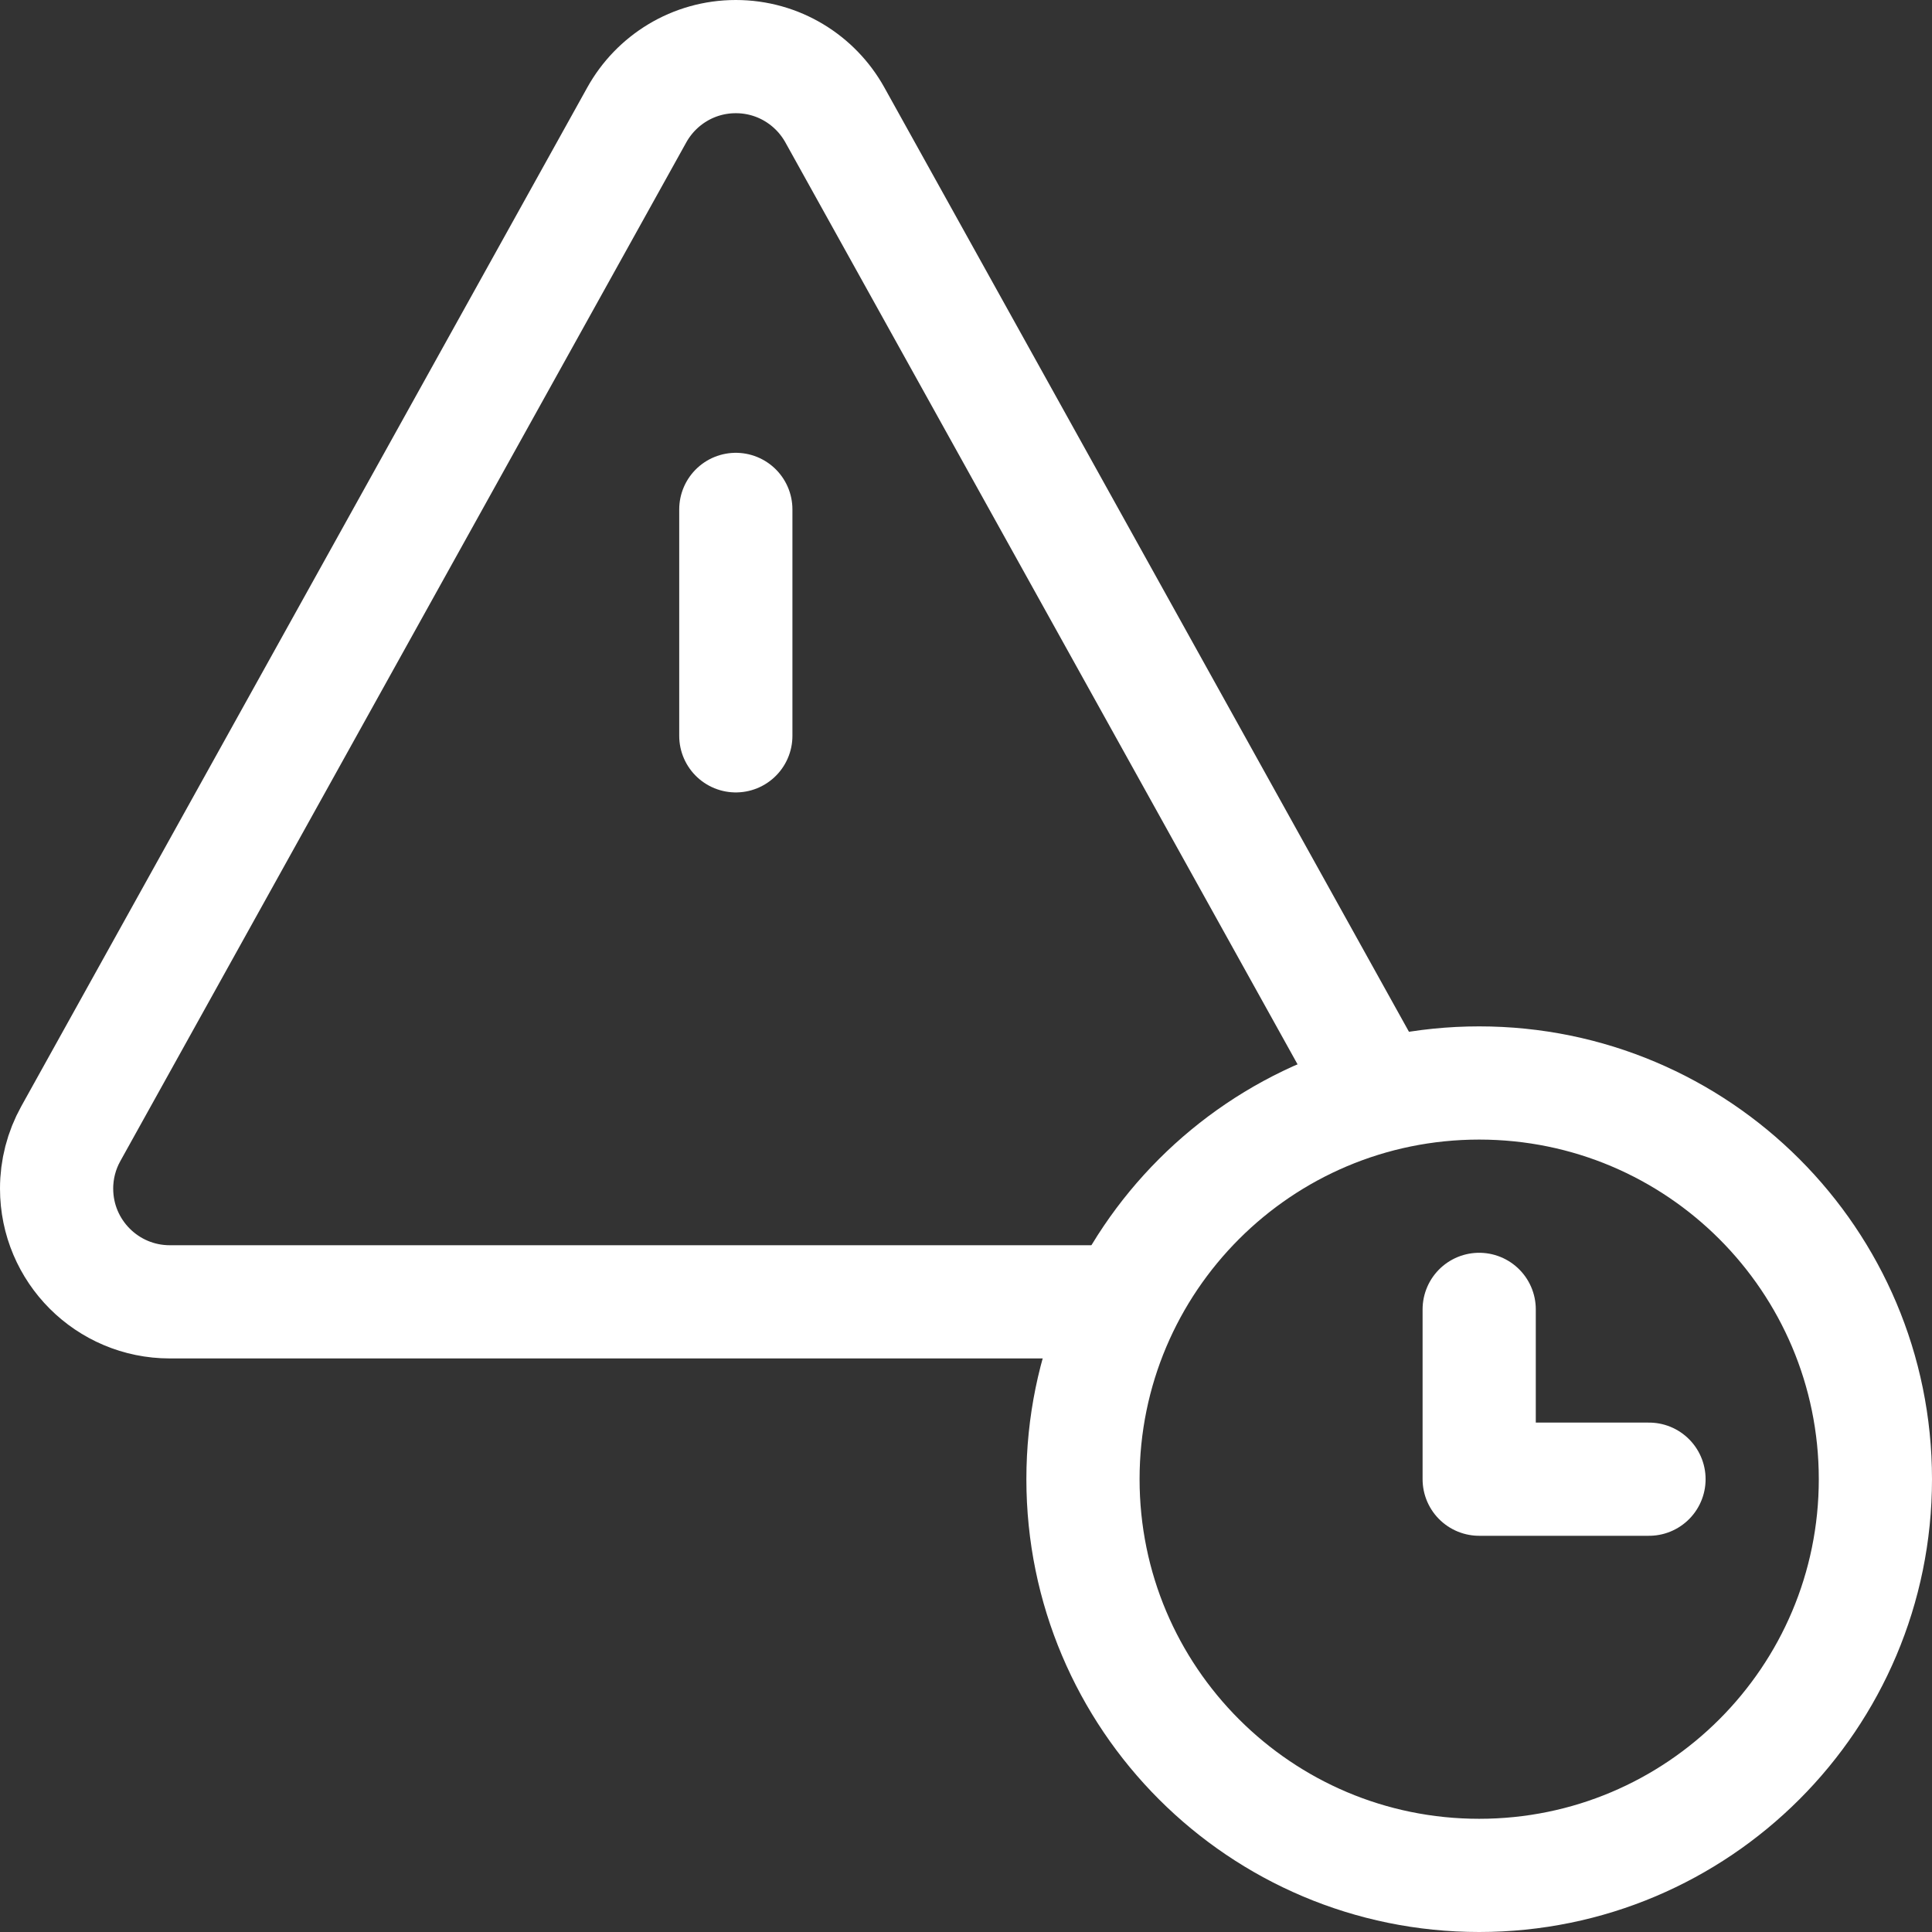
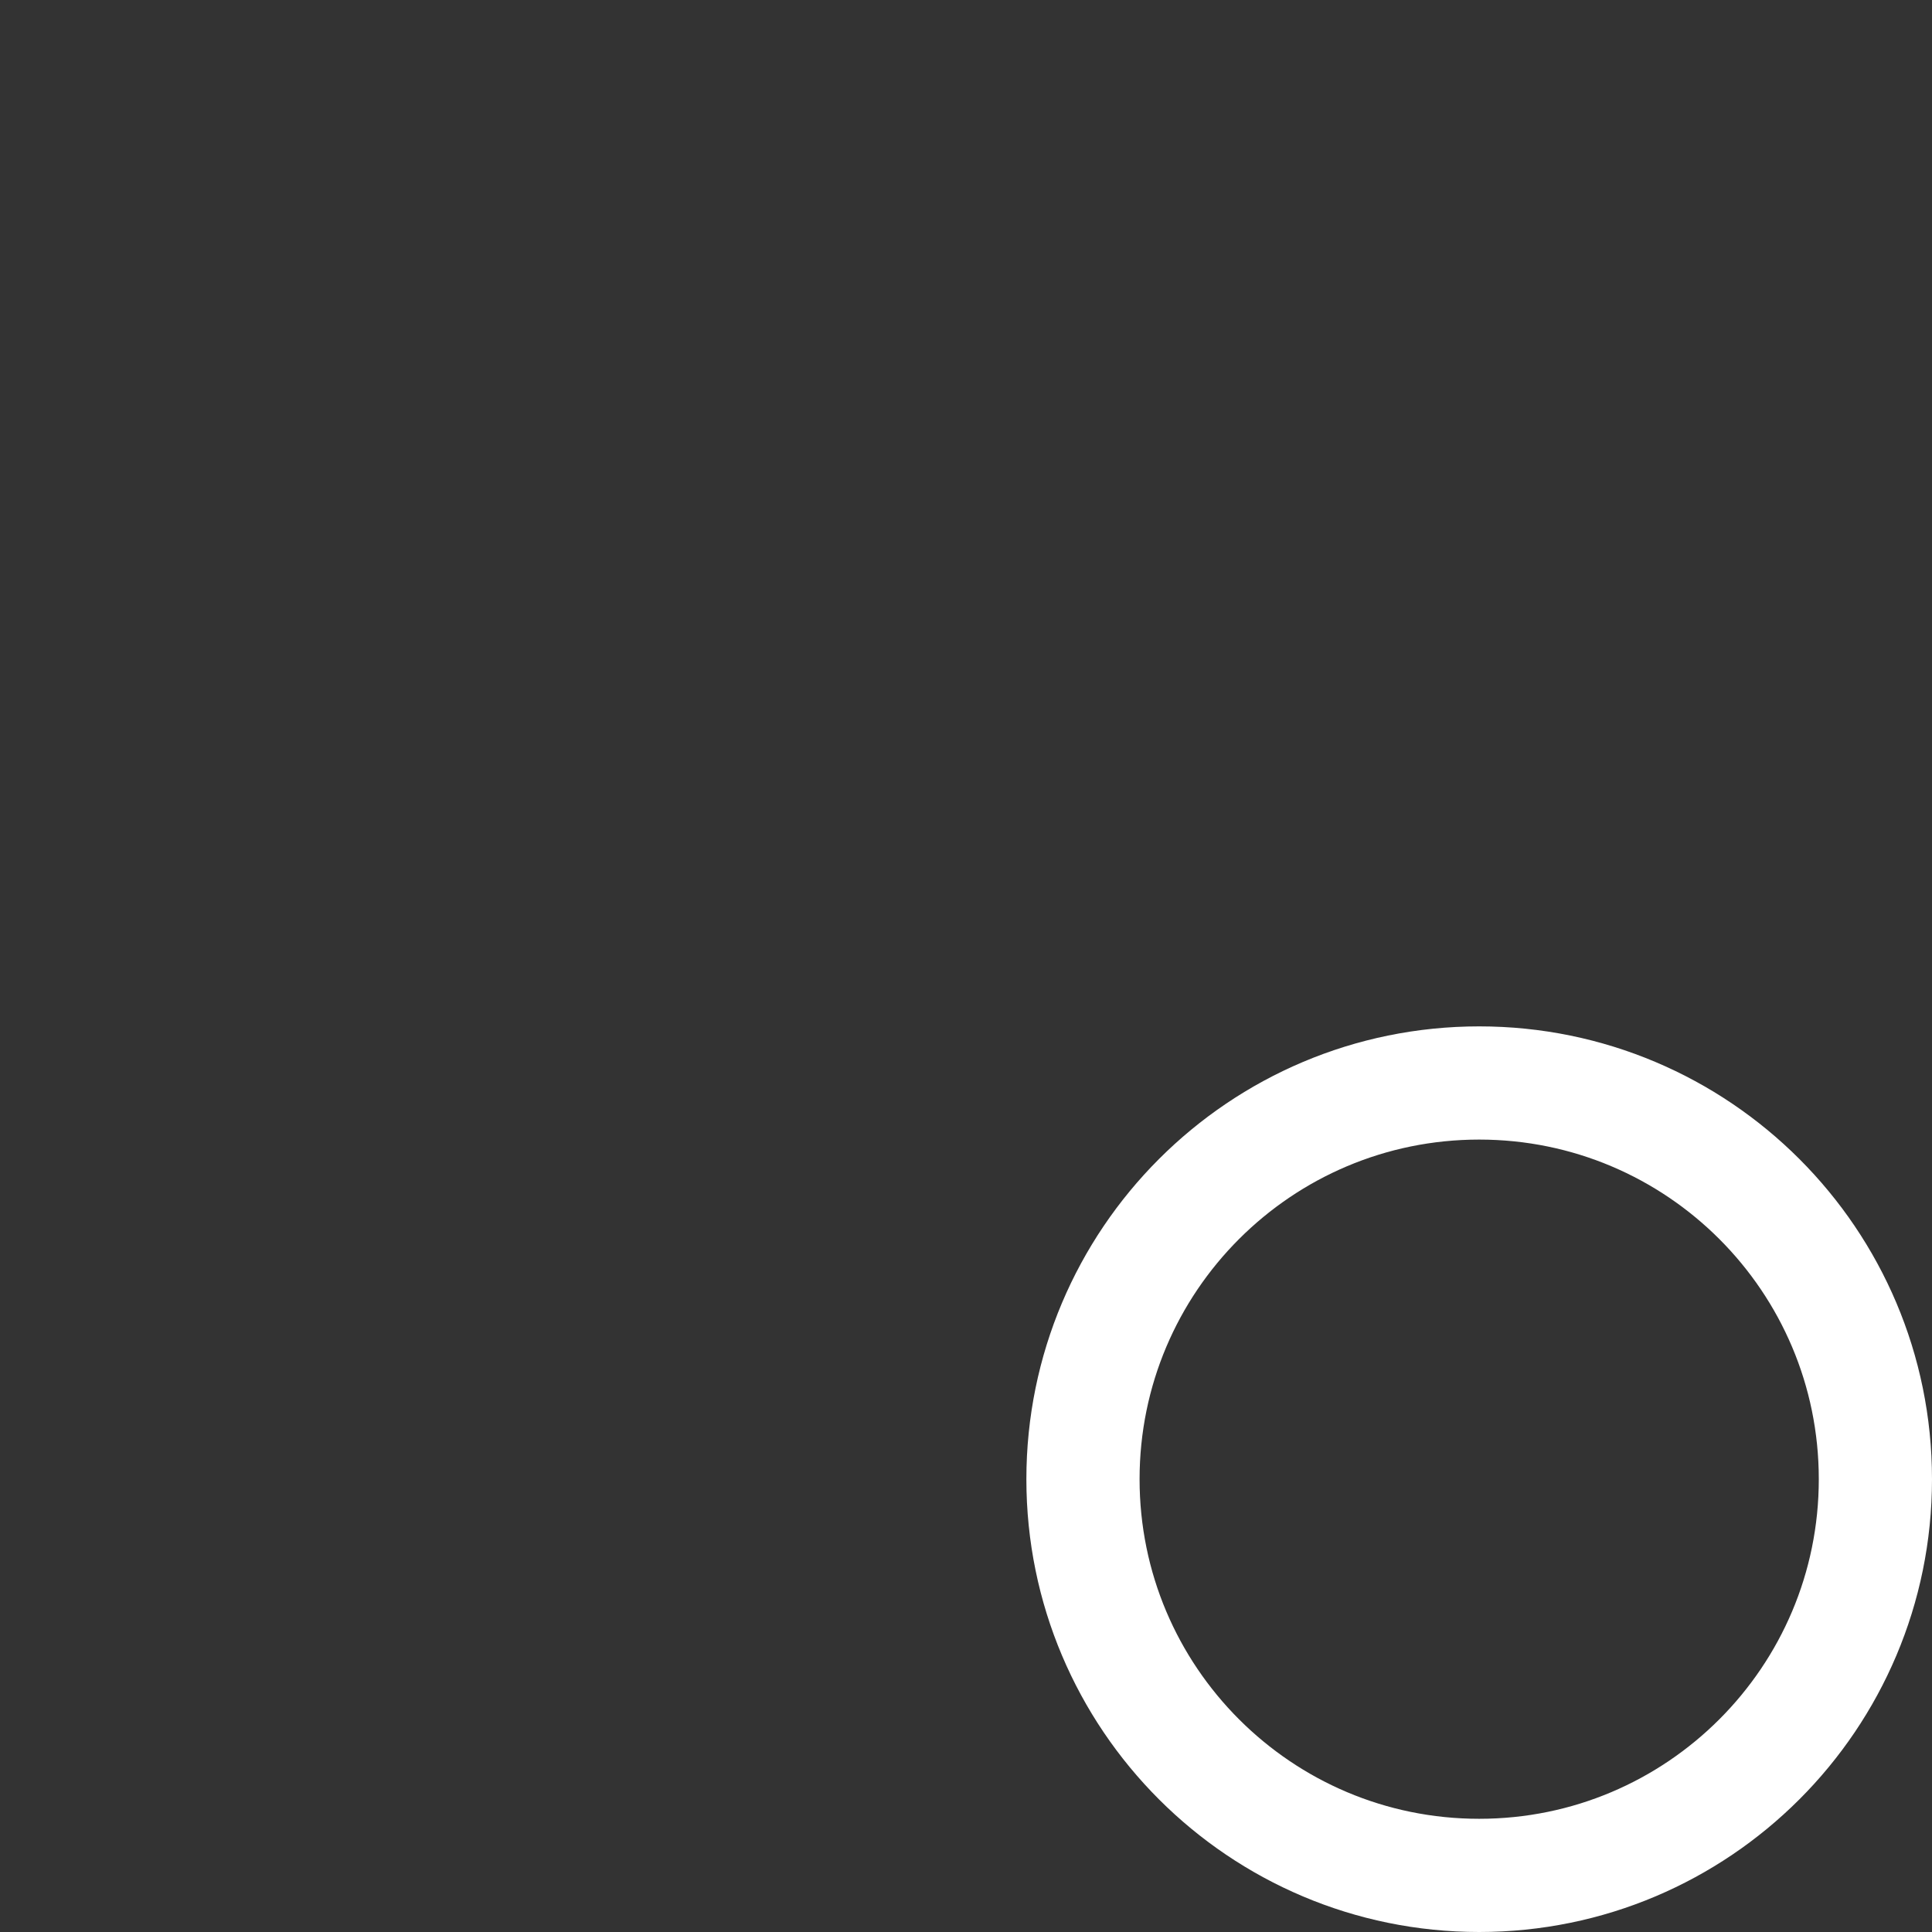
<svg xmlns="http://www.w3.org/2000/svg" width="512" height="512" viewBox="0 0 512 512" fill="none">
  <rect x="0" y="0" width="512" height="512" fill="#333333" stroke="none" />
  <g clip-path="url(#clip0_6_107)">
-     <path d="M392 347V392H437M364.404 288.142L221.243 30.452C216.123 21.236 206.29 15 195 15C183.71 15 173.877 21.236 168.757 30.452L18.757 300.452C16.285 304.902 14.992 309.91 15 315C15 331.569 28.431 345 45 345H295.105M195 135V195" stroke="white" stroke-width="30" stroke-miterlimit="10" stroke-linecap="round" stroke-linejoin="round" />
    <path d="M392 497C449.99 497 497 449.99 497 392C497 334.01 449.99 287 392 287C334.01 287 287 334.01 287 392C287 449.99 334.01 497 392 497Z" stroke="white" stroke-width="30" stroke-miterlimit="10" stroke-linecap="round" stroke-linejoin="round" />
  </g>
  <defs>
    <clipPath id="clip0_6_107">
      <rect width="512" height="512" fill="white" />
    </clipPath>
  </defs>
</svg>